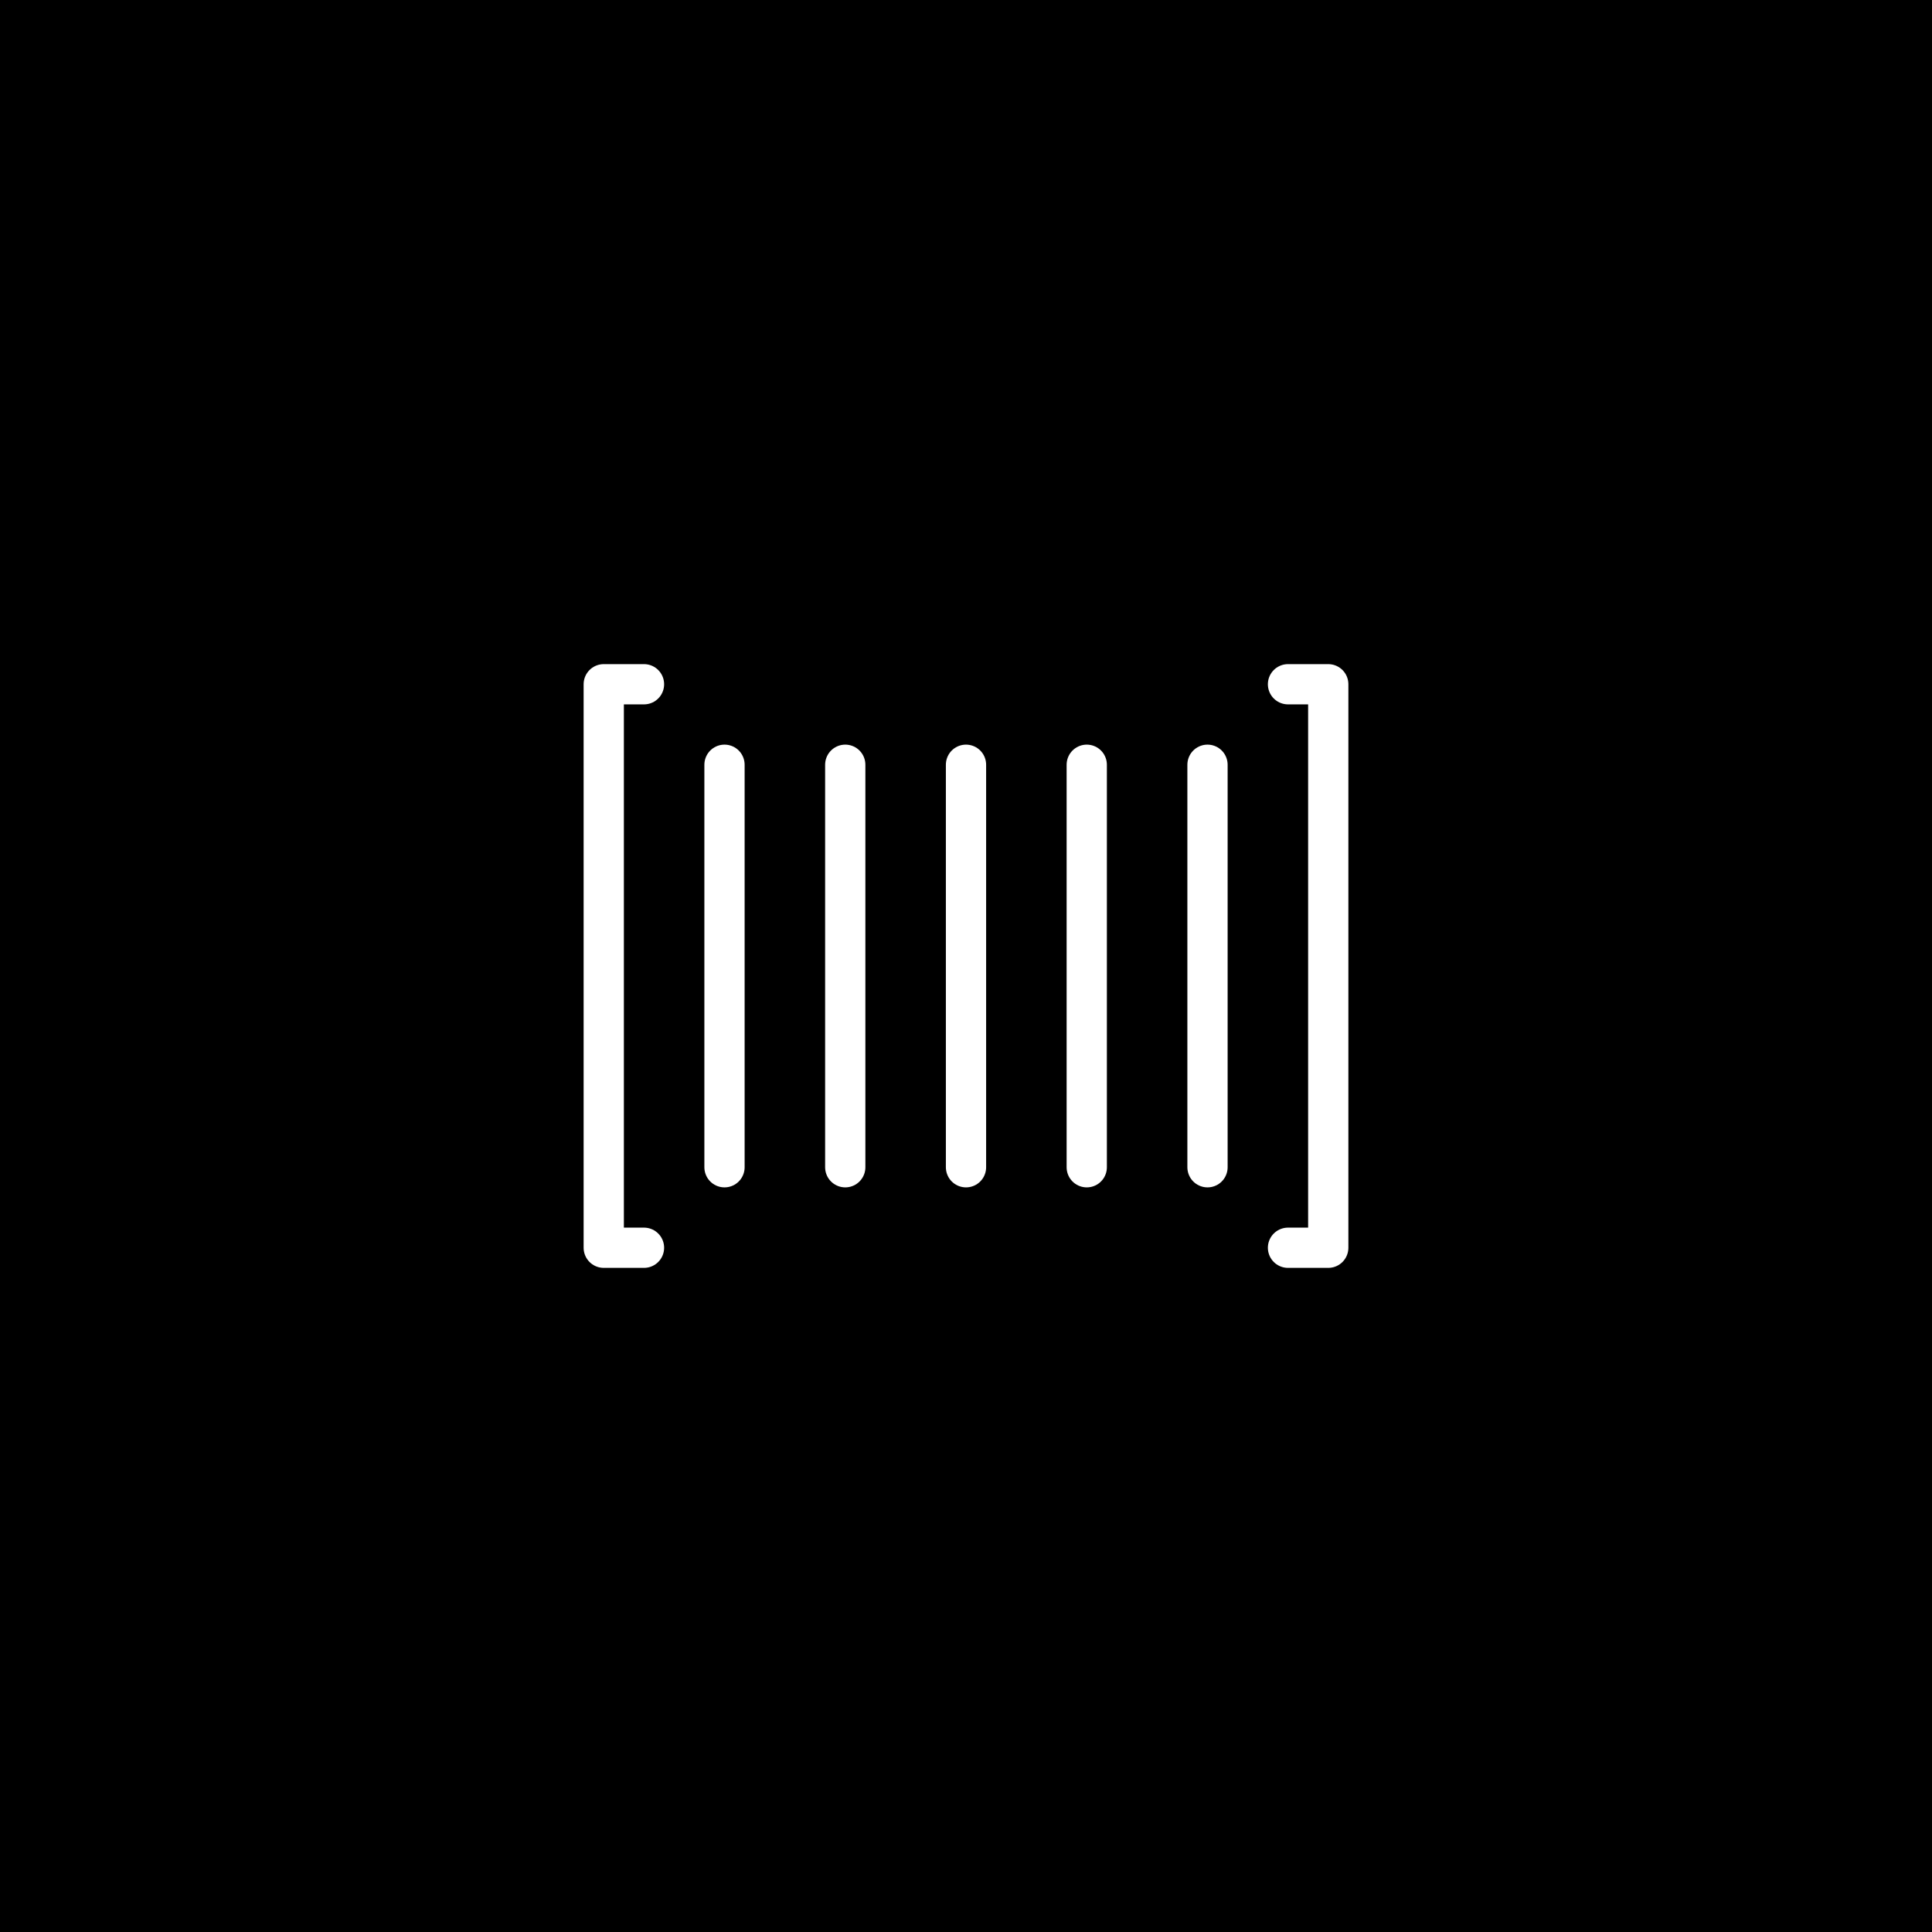
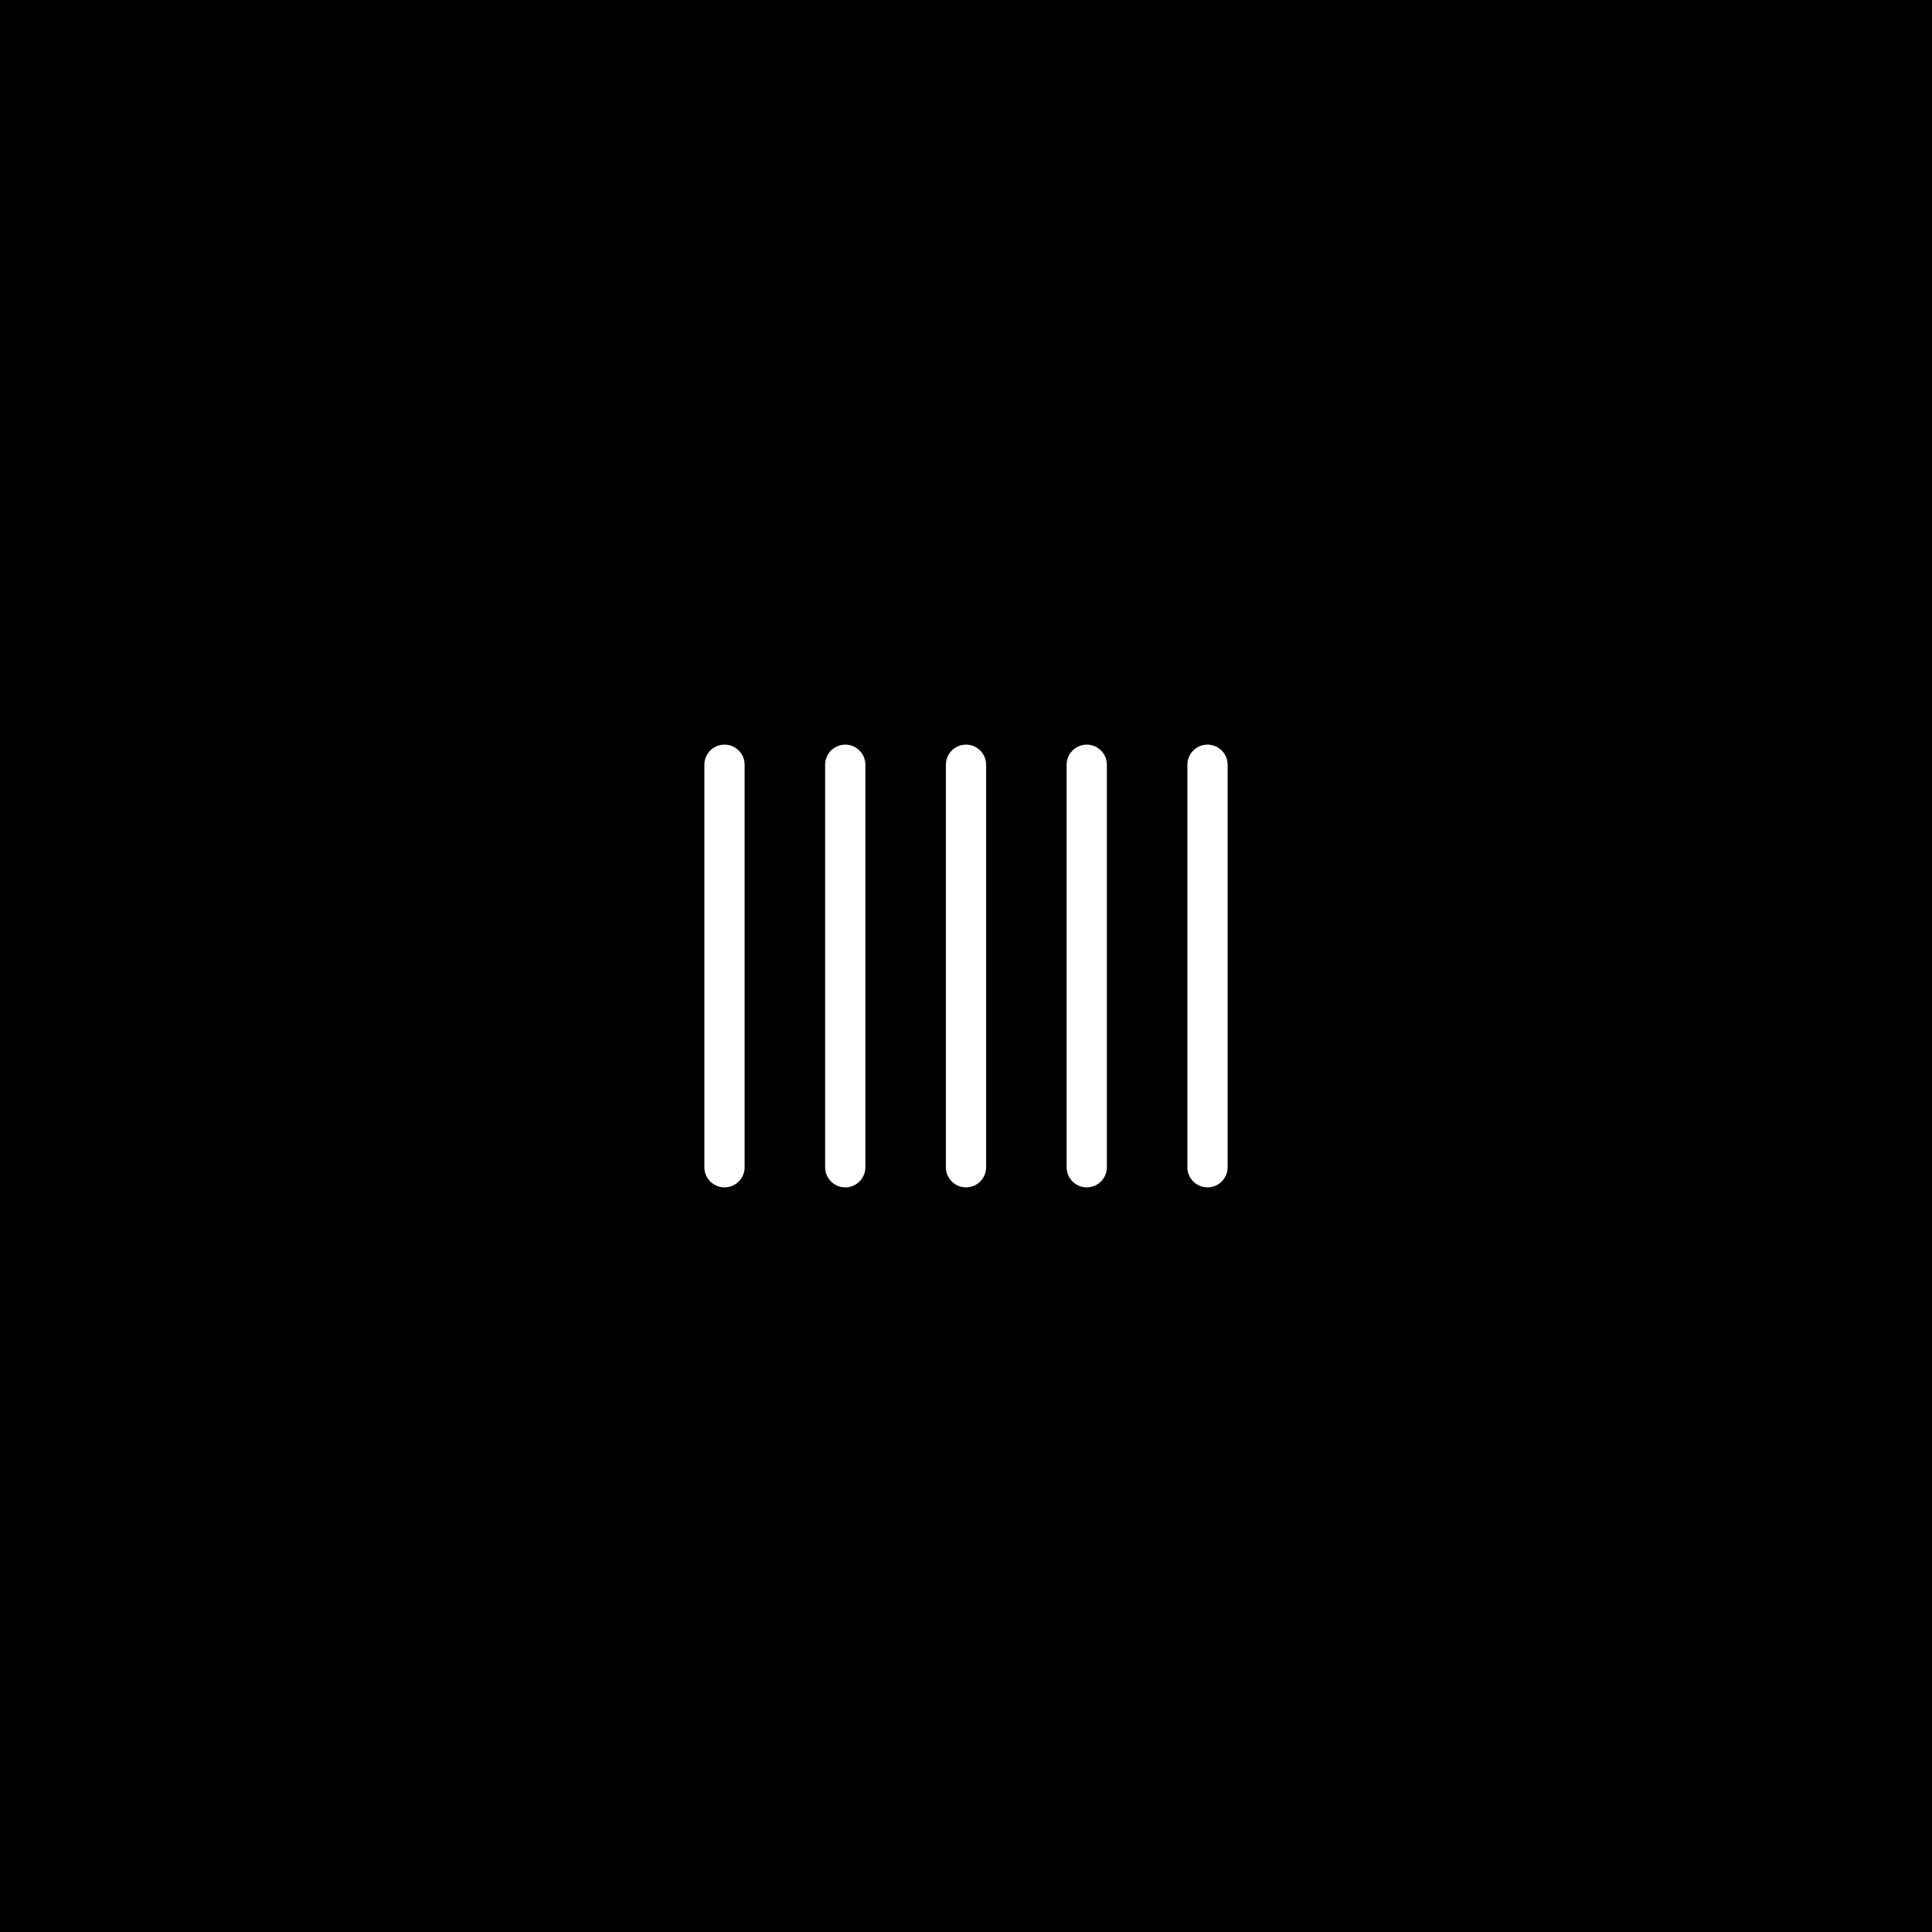
<svg xmlns="http://www.w3.org/2000/svg" width="48" height="48" viewBox="0 0 48 48" fill="none">
  <rect width="48" height="48" fill="black" />
  <path d="M30 19V29" stroke="white" stroke-miterlimit="10" stroke-linecap="round" stroke-linejoin="round" />
  <path d="M27 19V29" stroke="white" stroke-miterlimit="10" stroke-linecap="round" stroke-linejoin="round" />
  <path d="M24 19V29" stroke="white" stroke-miterlimit="10" stroke-linecap="round" stroke-linejoin="round" />
  <path d="M21 19V29" stroke="white" stroke-miterlimit="10" stroke-linecap="round" stroke-linejoin="round" />
  <path d="M18 19V29" stroke="white" stroke-miterlimit="10" stroke-linecap="round" stroke-linejoin="round" />
-   <path d="M32 17H33V31H32" stroke="white" stroke-miterlimit="10" stroke-linecap="round" stroke-linejoin="round" />
-   <path d="M16 31H15V17H16" stroke="white" stroke-miterlimit="10" stroke-linecap="round" stroke-linejoin="round" />
</svg>